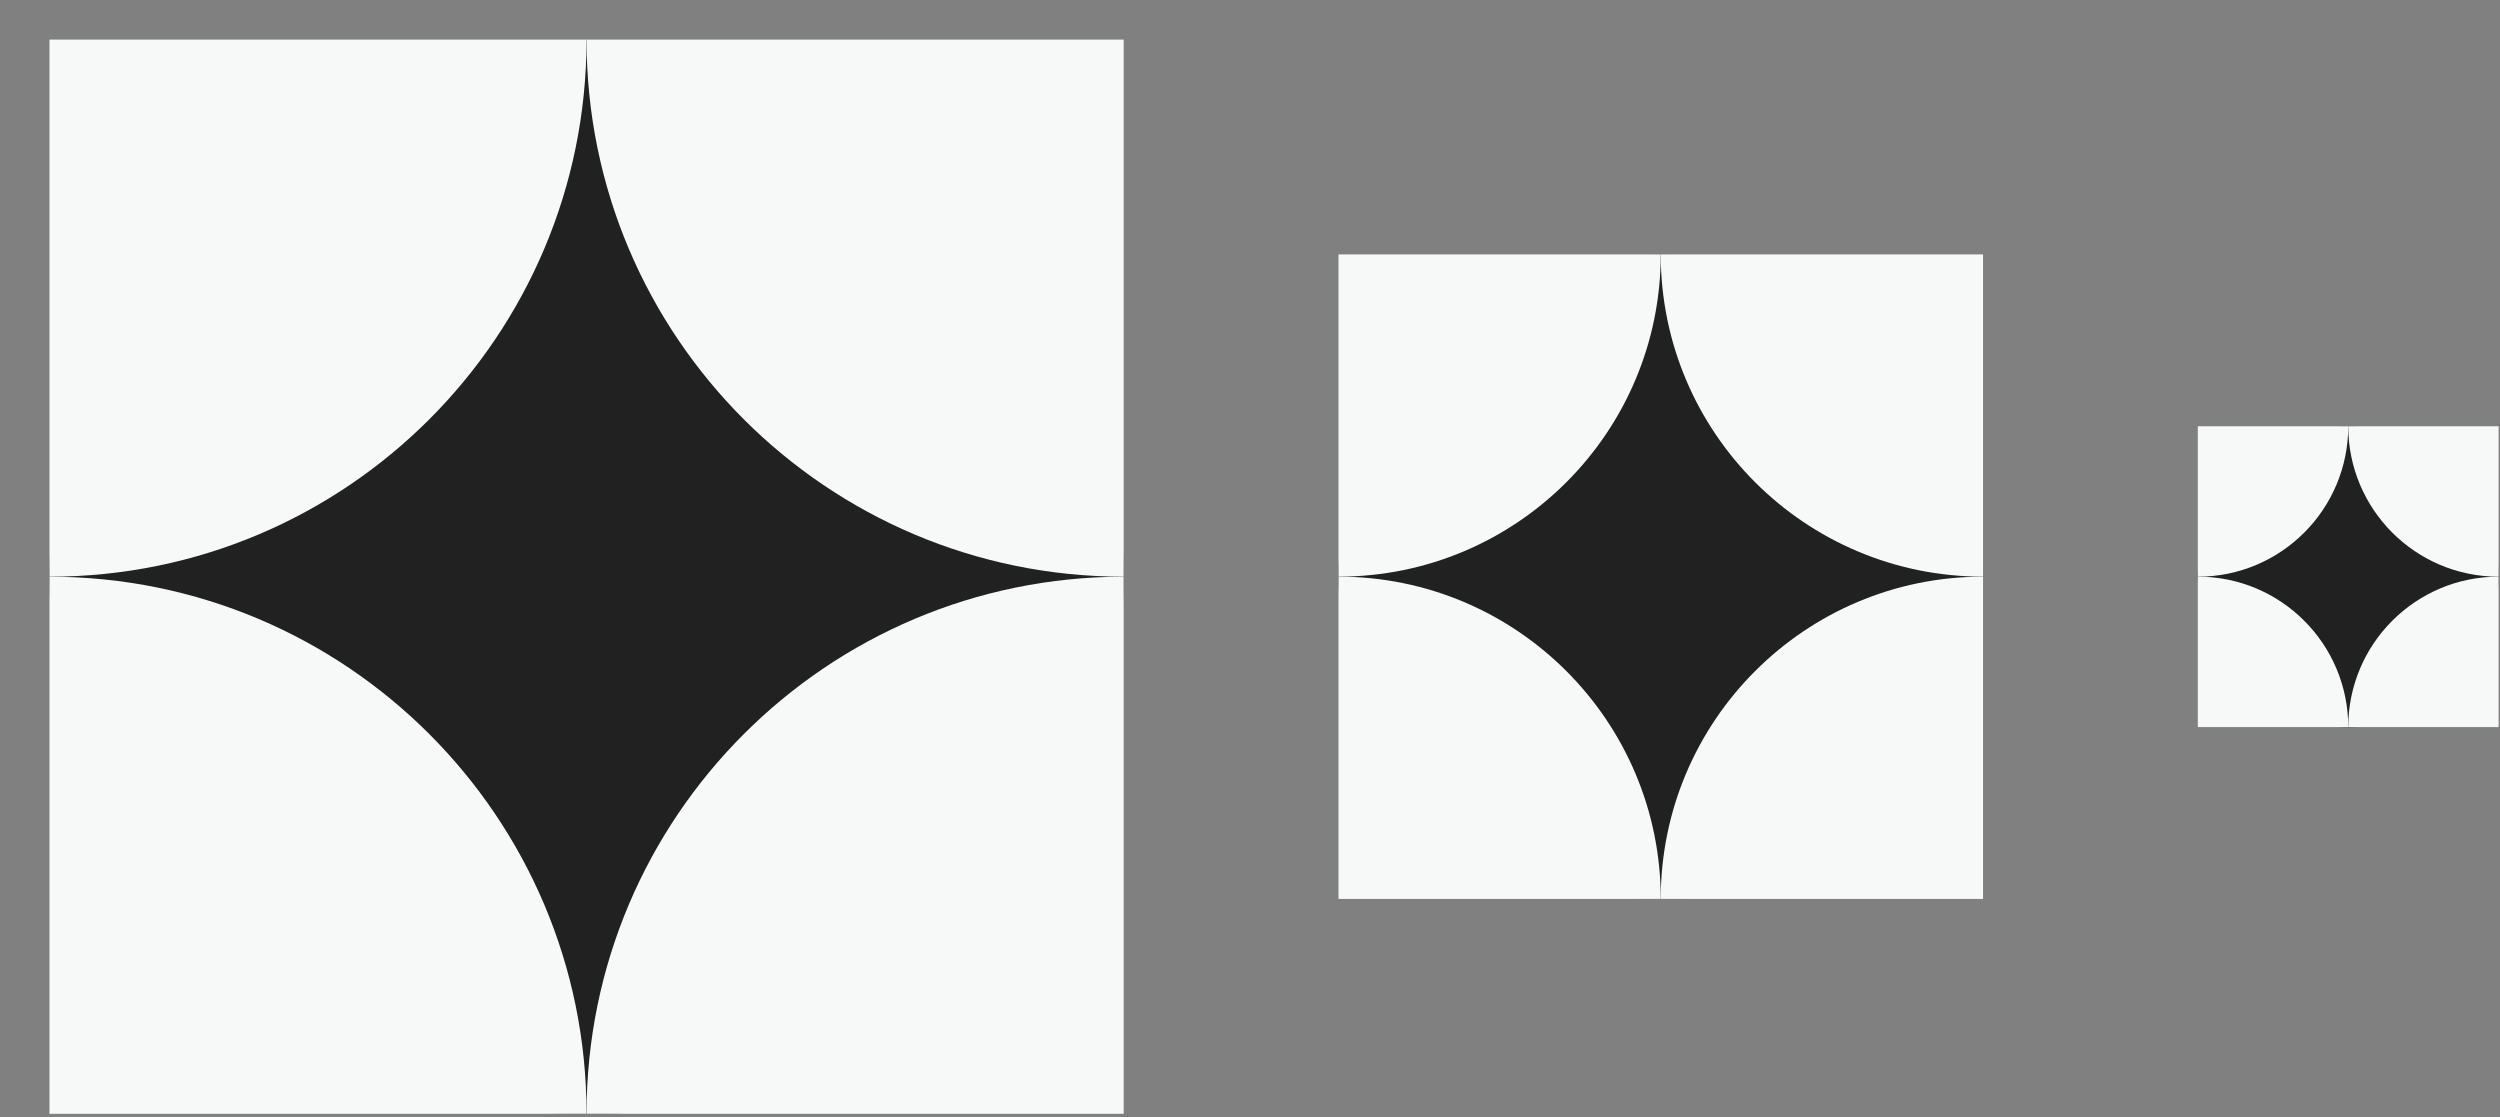
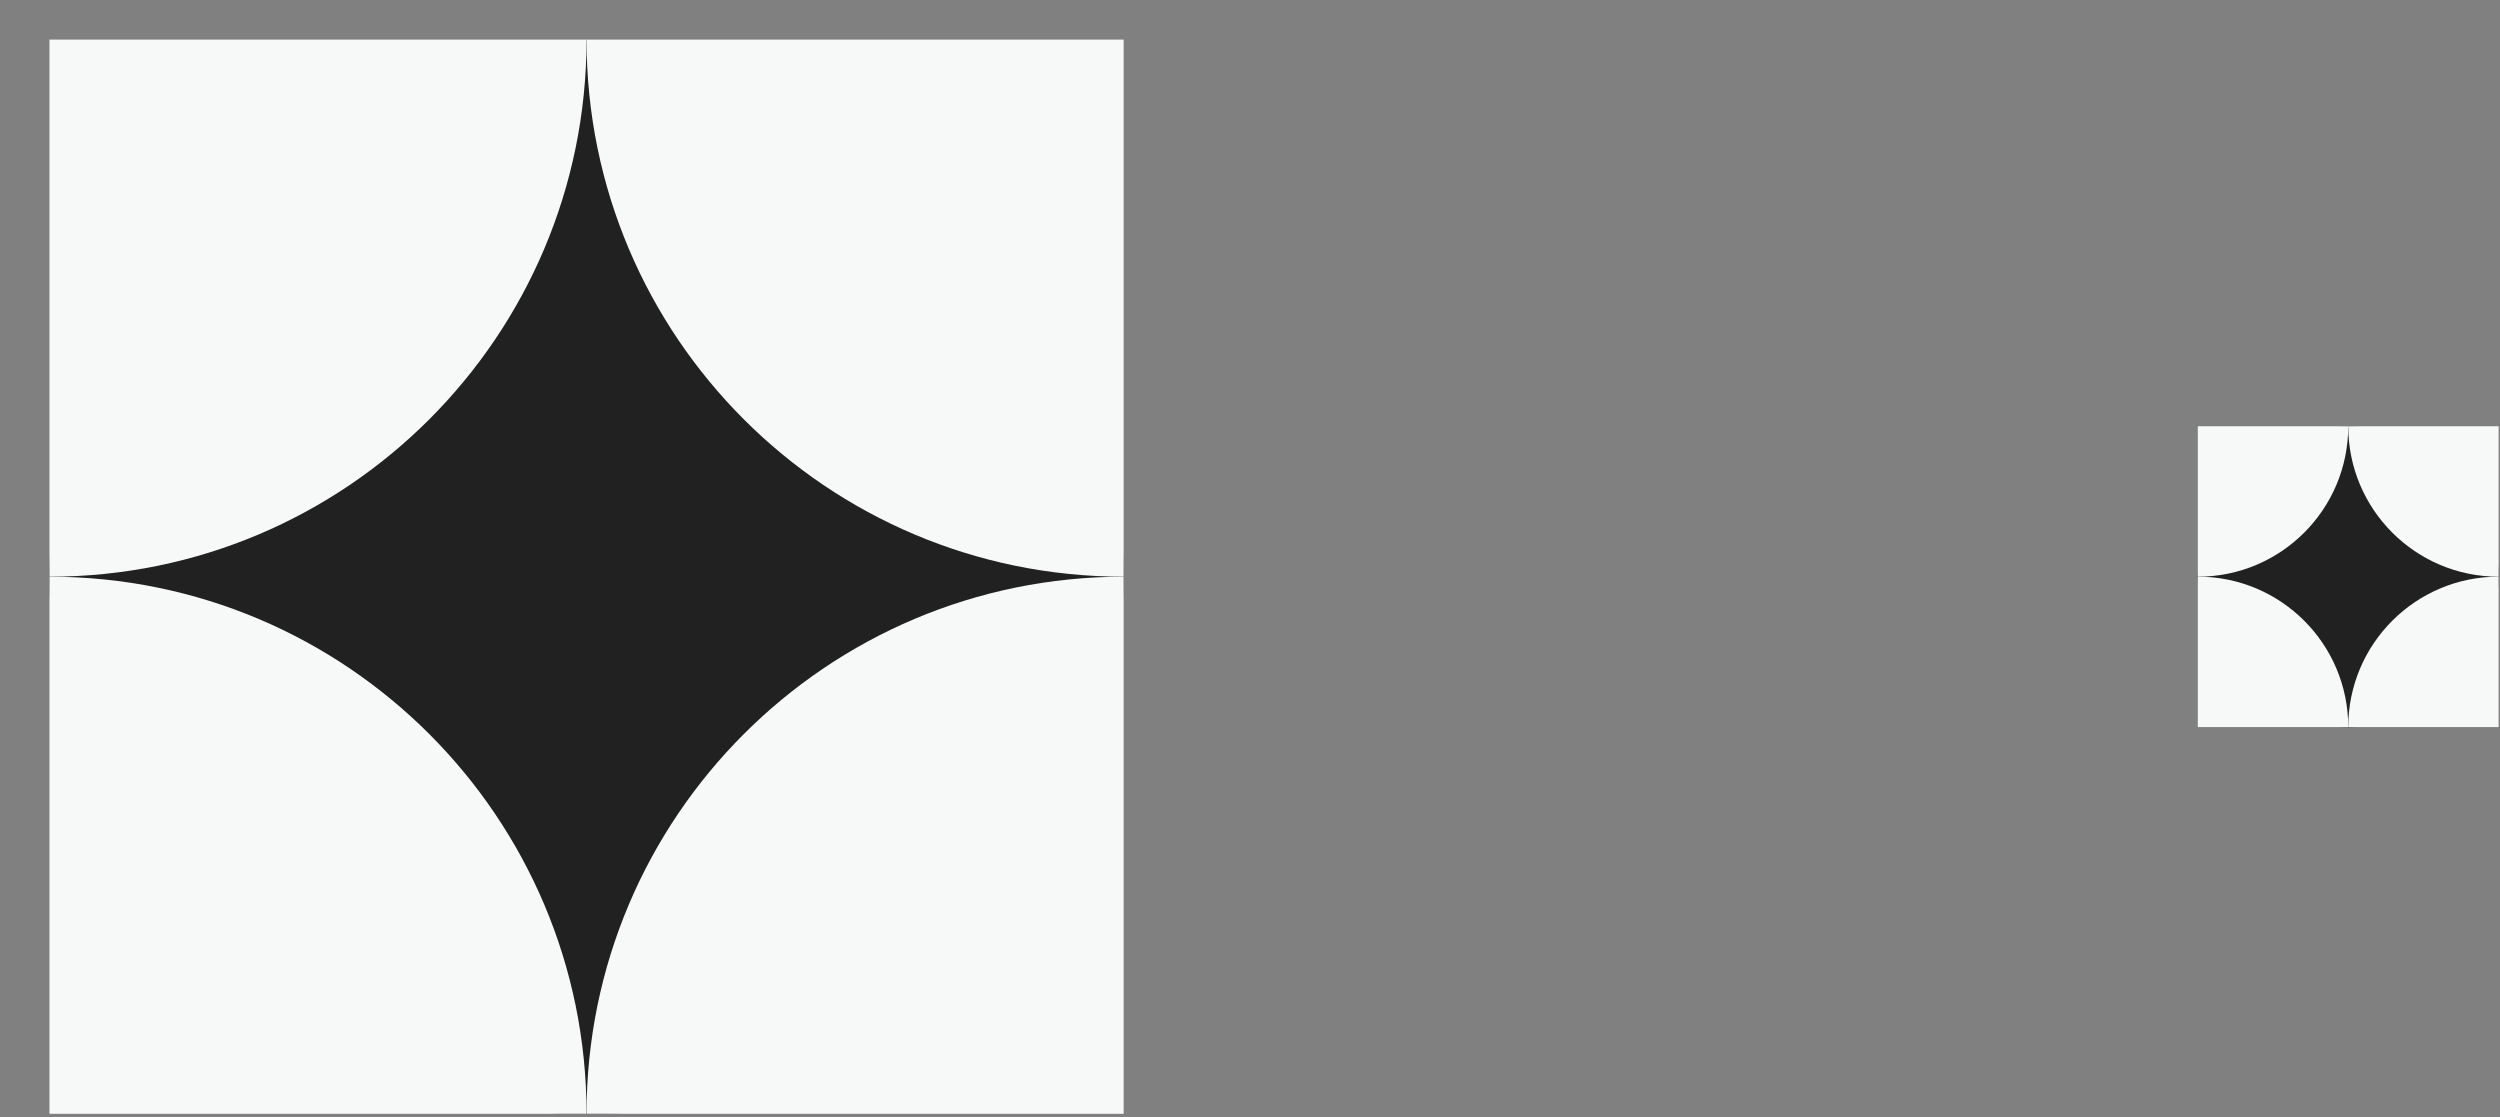
<svg xmlns="http://www.w3.org/2000/svg" width="47" height="21" viewBox="0 0 47 21" fill="none">
  <rect x="0" y="0" width="47" height="21" fill="#808080" stroke="none" />
  <g clip-path="url(#clip0_59_7157)">
    <path d="M11.027 20.95C16.604 20.95 21.125 16.429 21.125 10.853C21.125 5.276 16.604 0.755 11.027 0.755C5.451 0.755 0.93 5.276 0.93 10.853C0.93 16.429 5.451 20.95 11.027 20.95Z" fill="#212121" />
    <path d="M0.93 31.037C6.507 31.037 11.027 26.516 11.027 20.939C11.027 15.363 6.507 10.842 0.93 10.842C-4.647 10.842 -9.167 15.363 -9.167 20.939C-9.167 26.516 -4.647 31.037 0.93 31.037Z" fill="#F7F8F8" />
    <path d="M21.125 31.037C26.701 31.037 31.222 26.516 31.222 20.939C31.222 15.363 26.701 10.842 21.125 10.842C15.548 10.842 11.027 15.363 11.027 20.939C11.027 26.516 15.548 31.037 21.125 31.037Z" fill="#F7F8F8" />
    <path d="M0.93 10.842C6.507 10.842 11.027 6.321 11.027 0.744C11.027 -4.832 6.507 -9.353 0.93 -9.353C-4.647 -9.353 -9.167 -4.832 -9.167 0.744C-9.167 6.321 -4.647 10.842 0.93 10.842Z" fill="#F7F8F8" />
    <path d="M21.125 10.842C26.701 10.842 31.222 6.321 31.222 0.744C31.222 -4.832 26.701 -9.353 21.125 -9.353C15.548 -9.353 11.027 -4.832 11.027 0.744C11.027 6.321 15.548 10.842 21.125 10.842Z" fill="#F7F8F8" />
  </g>
  <g clip-path="url(#clip1_59_7157)">
    <path d="M31.222 16.906C34.568 16.906 37.281 14.194 37.281 10.848C37.281 7.502 34.568 4.79 31.222 4.79C27.876 4.79 25.164 7.502 25.164 10.848C25.164 14.194 27.876 16.906 31.222 16.906Z" fill="#212121" />
    <path d="M25.163 22.958C28.509 22.958 31.222 20.246 31.222 16.9C31.222 13.554 28.509 10.841 25.163 10.841C21.818 10.841 19.105 13.554 19.105 16.9C19.105 20.246 21.818 22.958 25.163 22.958Z" fill="#F7F8F8" />
    <path d="M37.281 22.958C40.627 22.958 43.339 20.246 43.339 16.9C43.339 13.554 40.627 10.841 37.281 10.841C33.935 10.841 31.222 13.554 31.222 16.9C31.222 20.246 33.935 22.958 37.281 22.958Z" fill="#F7F8F8" />
    <path d="M25.163 10.841C28.509 10.841 31.222 8.129 31.222 4.783C31.222 1.437 28.509 -1.275 25.163 -1.275C21.818 -1.275 19.105 1.437 19.105 4.783C19.105 8.129 21.818 10.841 25.163 10.841Z" fill="#F7F8F8" />
    <path d="M37.281 10.841C40.627 10.841 43.339 8.129 43.339 4.783C43.339 1.437 40.627 -1.275 37.281 -1.275C33.935 -1.275 31.222 1.437 31.222 4.783C31.222 8.129 33.935 10.841 37.281 10.841Z" fill="#F7F8F8" />
  </g>
  <g clip-path="url(#clip2_59_7157)">
    <path d="M44.147 13.672C45.708 13.672 46.974 12.406 46.974 10.845C46.974 9.283 45.708 8.018 44.147 8.018C42.585 8.018 41.319 9.283 41.319 10.845C41.319 12.406 42.585 13.672 44.147 13.672Z" fill="#212121" />
    <path d="M41.319 16.496C42.881 16.496 44.147 15.23 44.147 13.669C44.147 12.107 42.881 10.841 41.319 10.841C39.758 10.841 38.492 12.107 38.492 13.669C38.492 15.23 39.758 16.496 41.319 16.496Z" fill="#F7F8F8" />
    <path d="M46.974 16.496C48.535 16.496 49.801 15.23 49.801 13.669C49.801 12.107 48.535 10.841 46.974 10.841C45.413 10.841 44.147 12.107 44.147 13.669C44.147 15.23 45.413 16.496 46.974 16.496Z" fill="#F7F8F8" />
    <path d="M41.319 10.842C42.881 10.842 44.147 9.576 44.147 8.014C44.147 6.453 42.881 5.187 41.319 5.187C39.758 5.187 38.492 6.453 38.492 8.014C38.492 9.576 39.758 10.842 41.319 10.842Z" fill="#F7F8F8" />
    <path d="M46.974 10.842C48.535 10.842 49.801 9.576 49.801 8.014C49.801 6.453 48.535 5.187 46.974 5.187C45.413 5.187 44.147 6.453 44.147 8.014C44.147 9.576 45.413 10.842 46.974 10.842Z" fill="#F7F8F8" />
  </g>
  <defs>
    <clipPath id="clip0_59_7157">
      <rect width="20.195" height="20.195" fill="white" transform="translate(0.93 0.744)" />
    </clipPath>
    <clipPath id="clip1_59_7157">
-       <rect width="12.117" height="12.117" fill="white" transform="translate(25.164 4.783)" />
-     </clipPath>
+       </clipPath>
    <clipPath id="clip2_59_7157">
      <rect width="5.655" height="5.655" fill="white" transform="translate(41.319 8.014)" />
    </clipPath>
  </defs>
</svg>